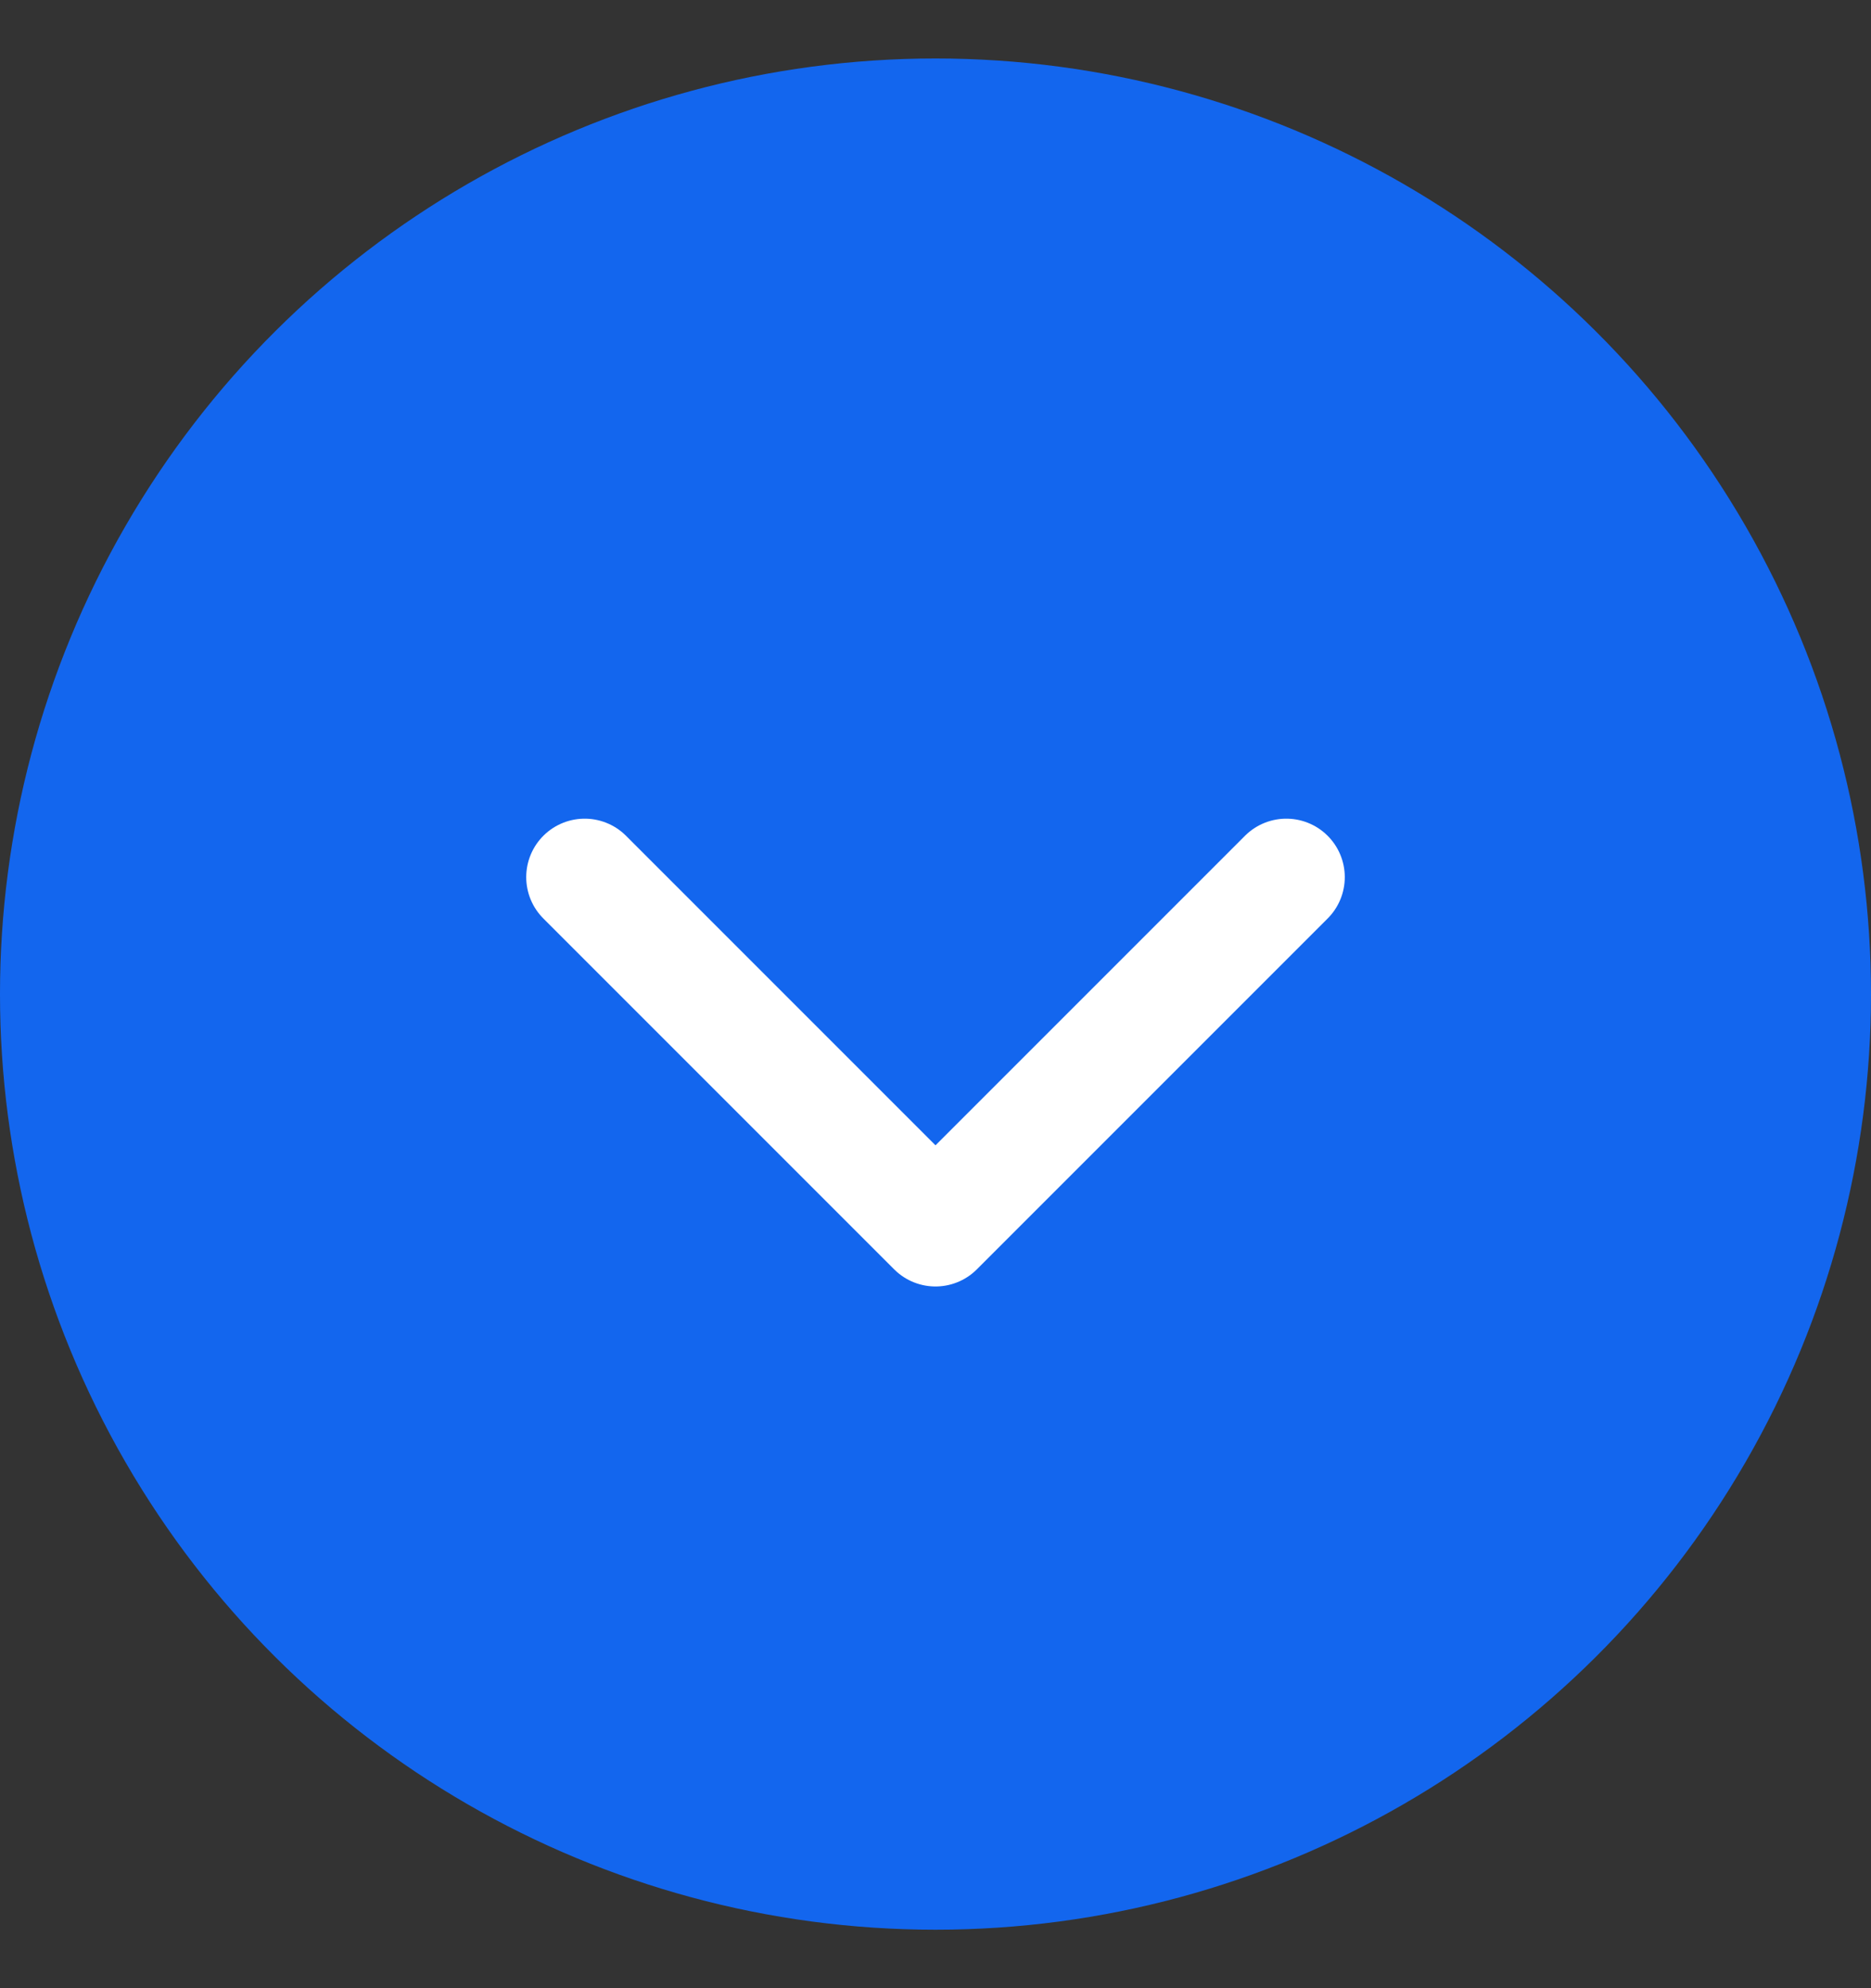
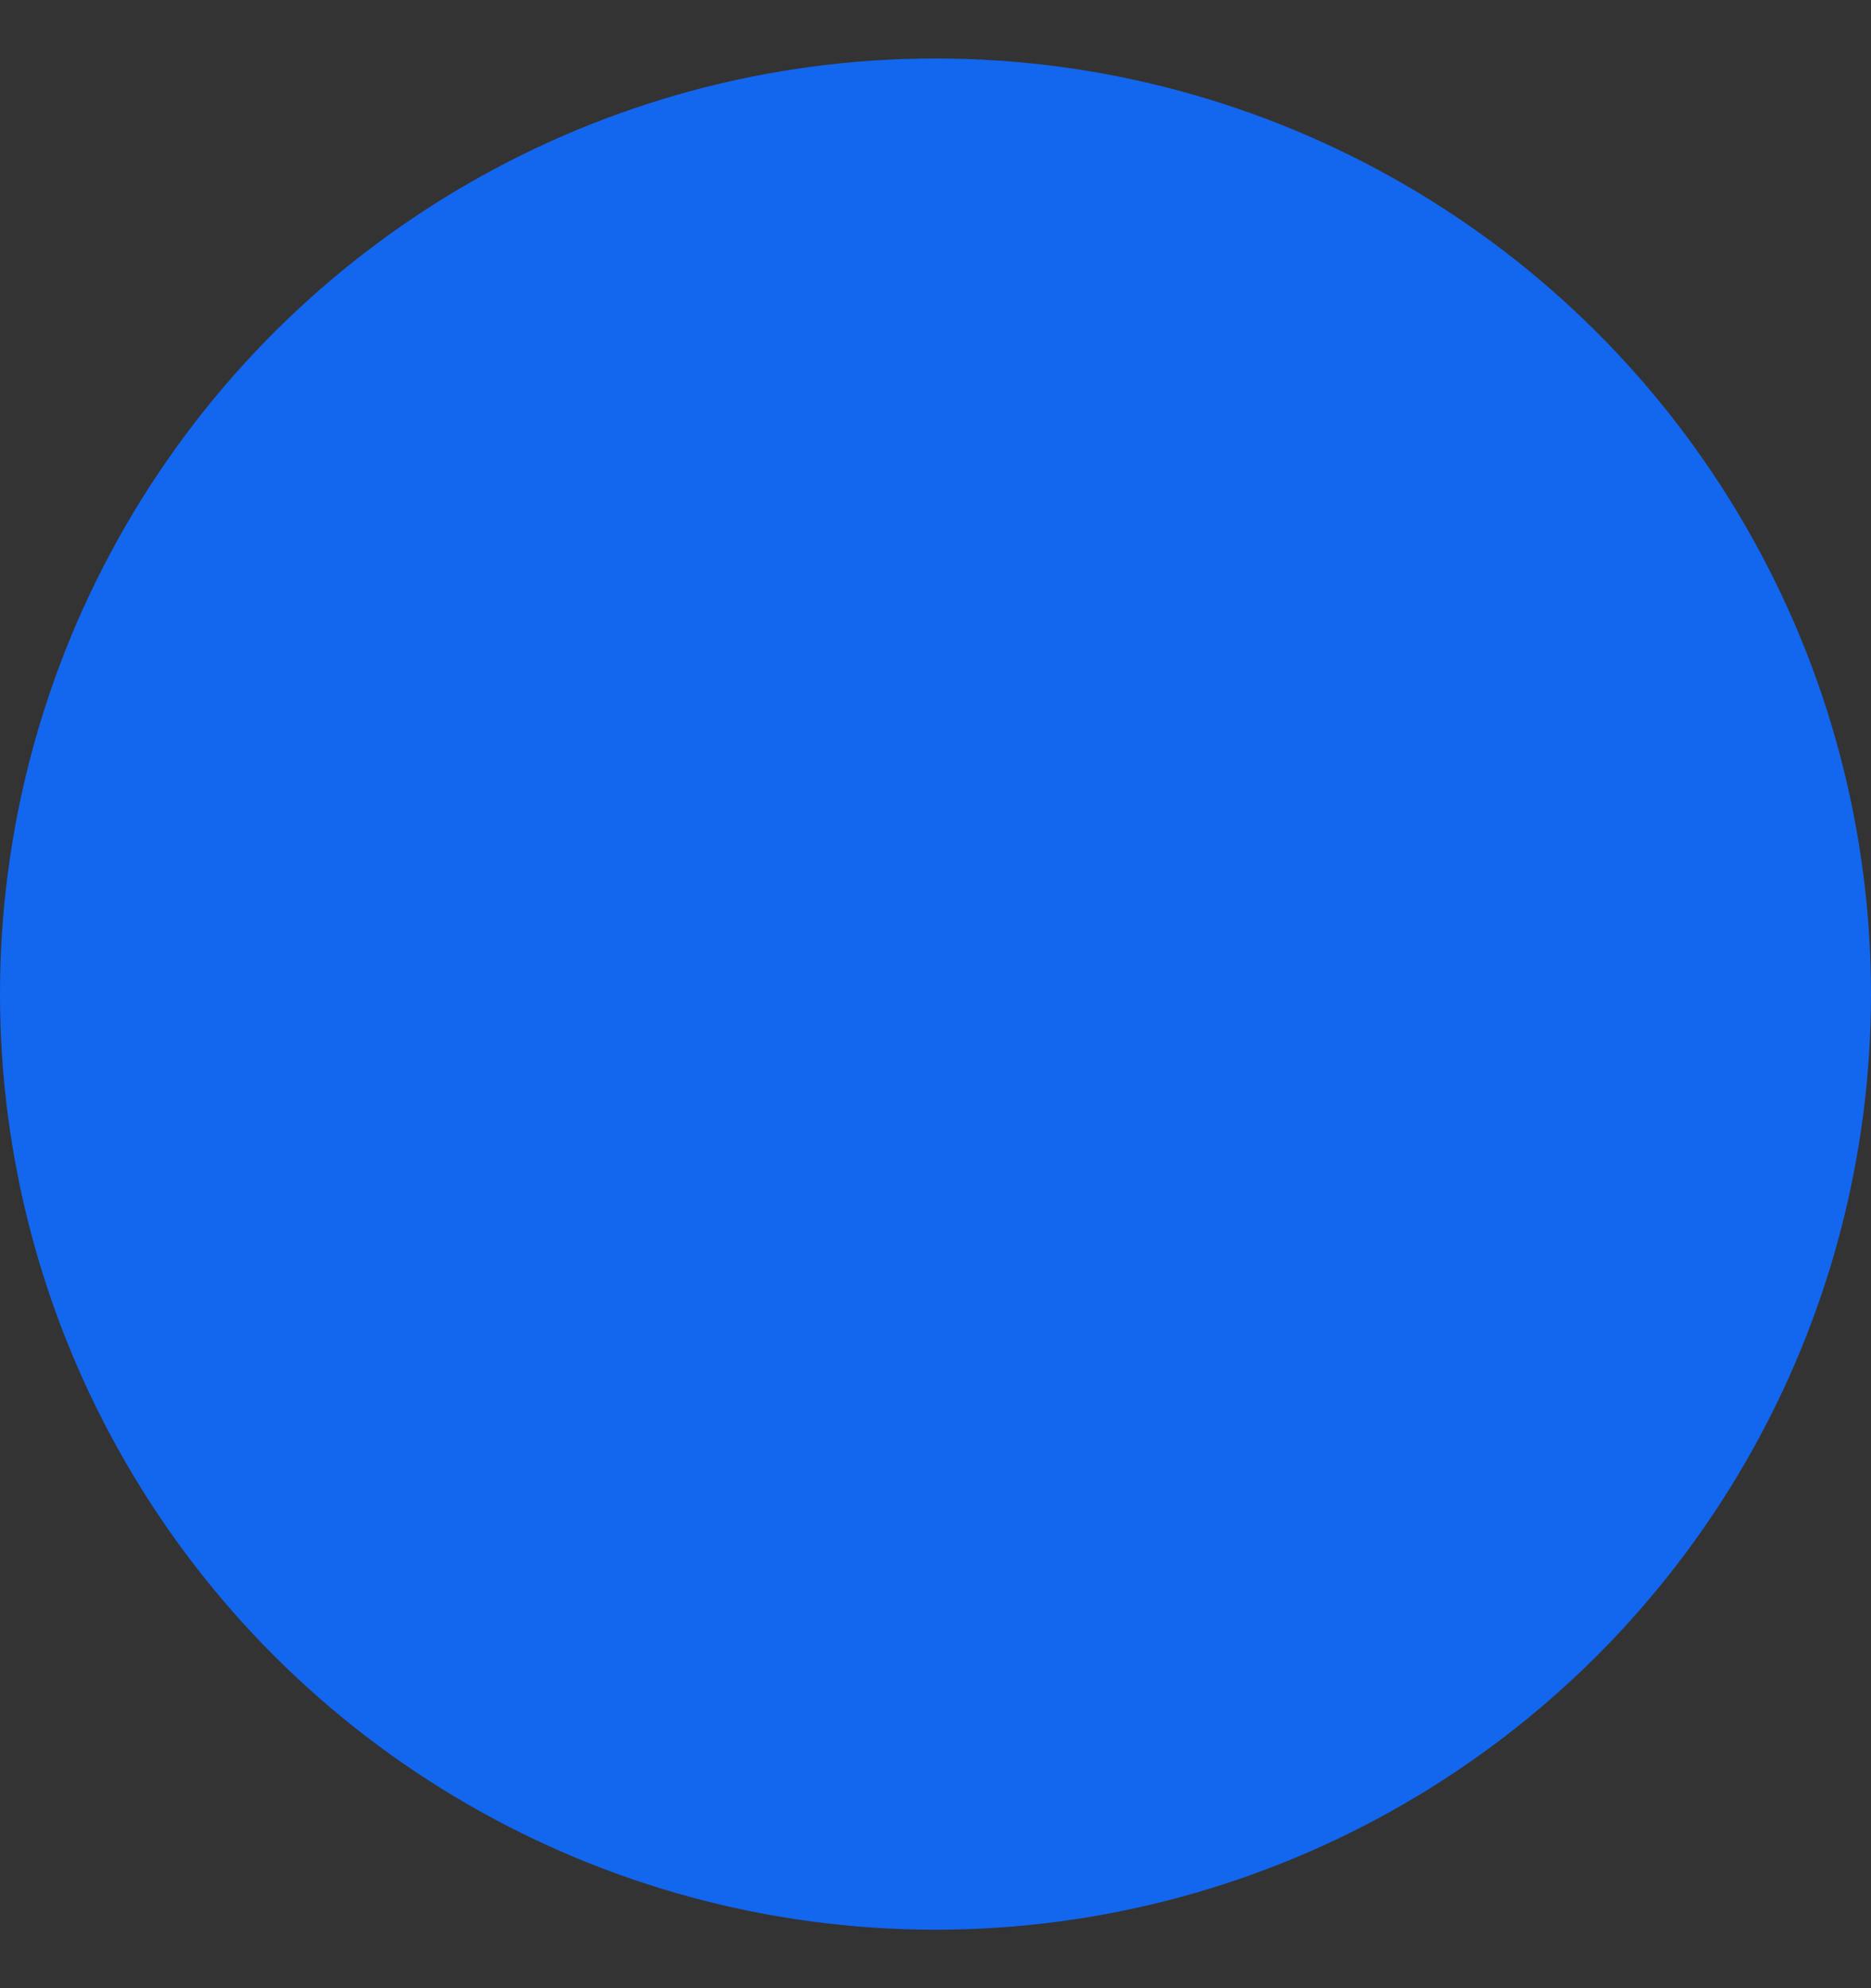
<svg xmlns="http://www.w3.org/2000/svg" width="16" height="17" viewBox="0 0 16 17" fill="none">
  <rect x="0" y="0" width="16" height="17" fill="#333333" stroke="none" />
  <circle cx="8" cy="8.5" r="8" transform="rotate(90 8 8.5)" fill="#1366EE" />
-   <path d="M11 7.5L8 10.5L5 7.5" stroke="white" stroke-miterlimit="10" stroke-linecap="round" stroke-linejoin="round" />
</svg>